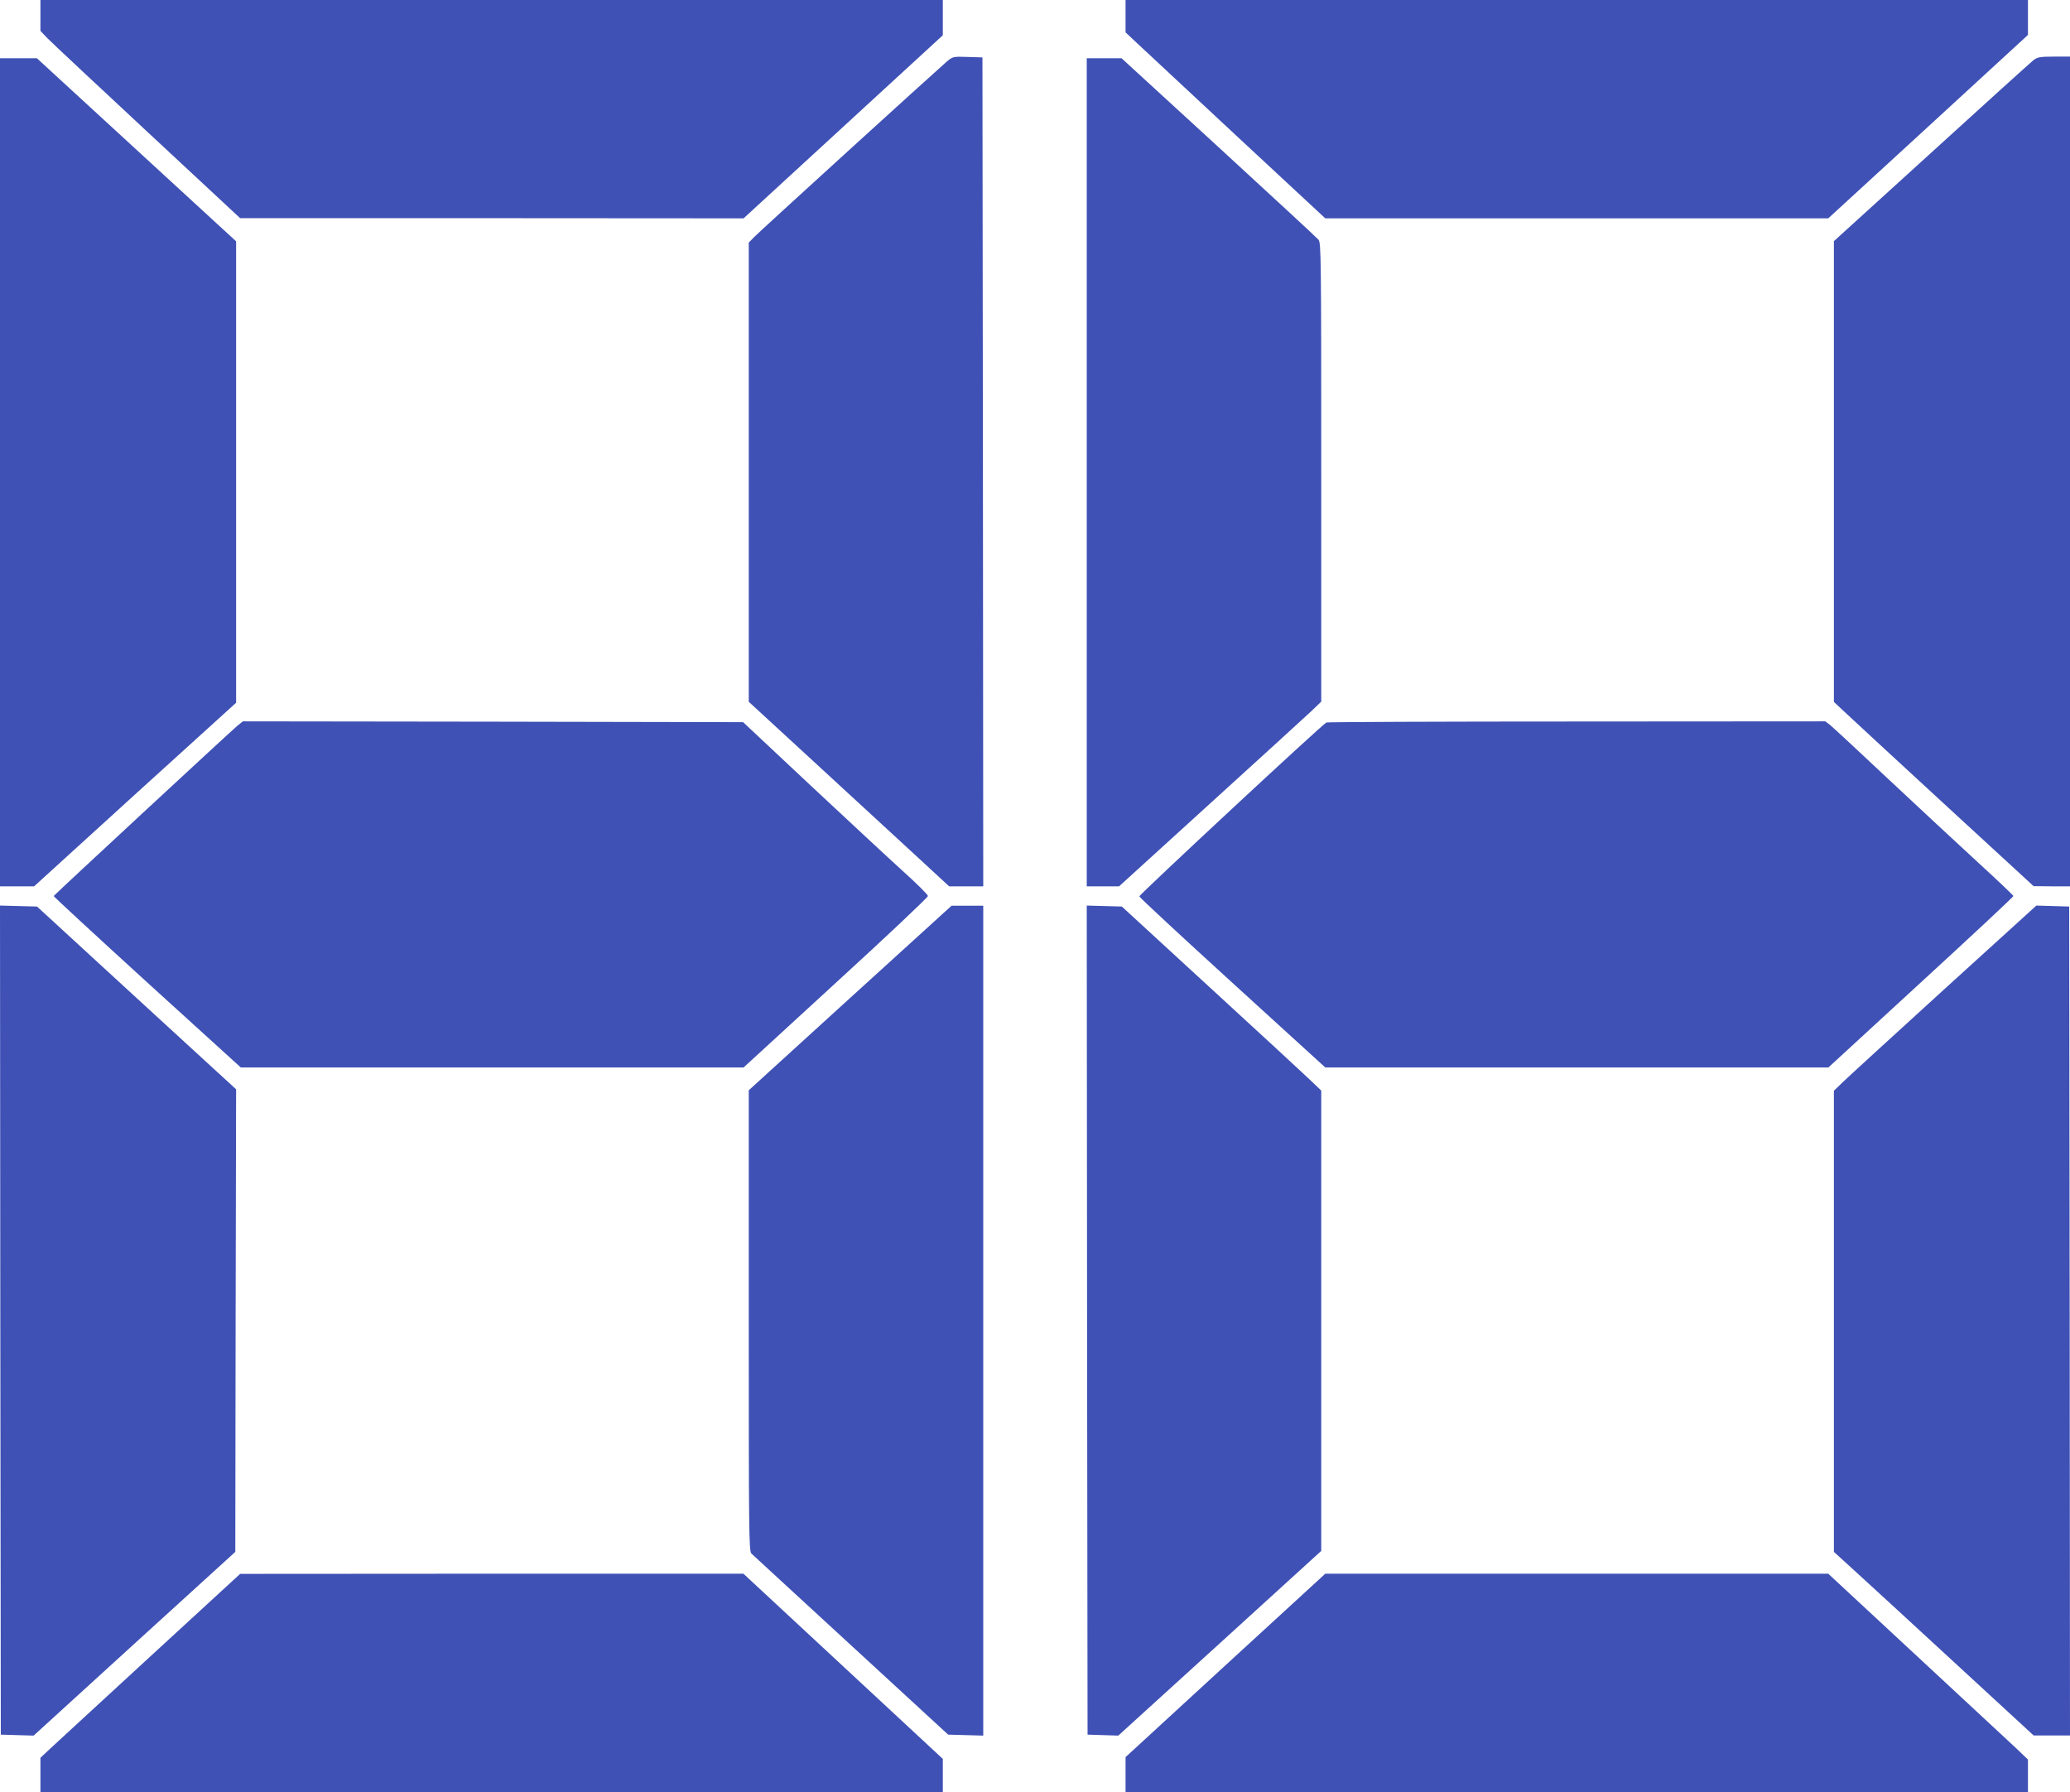
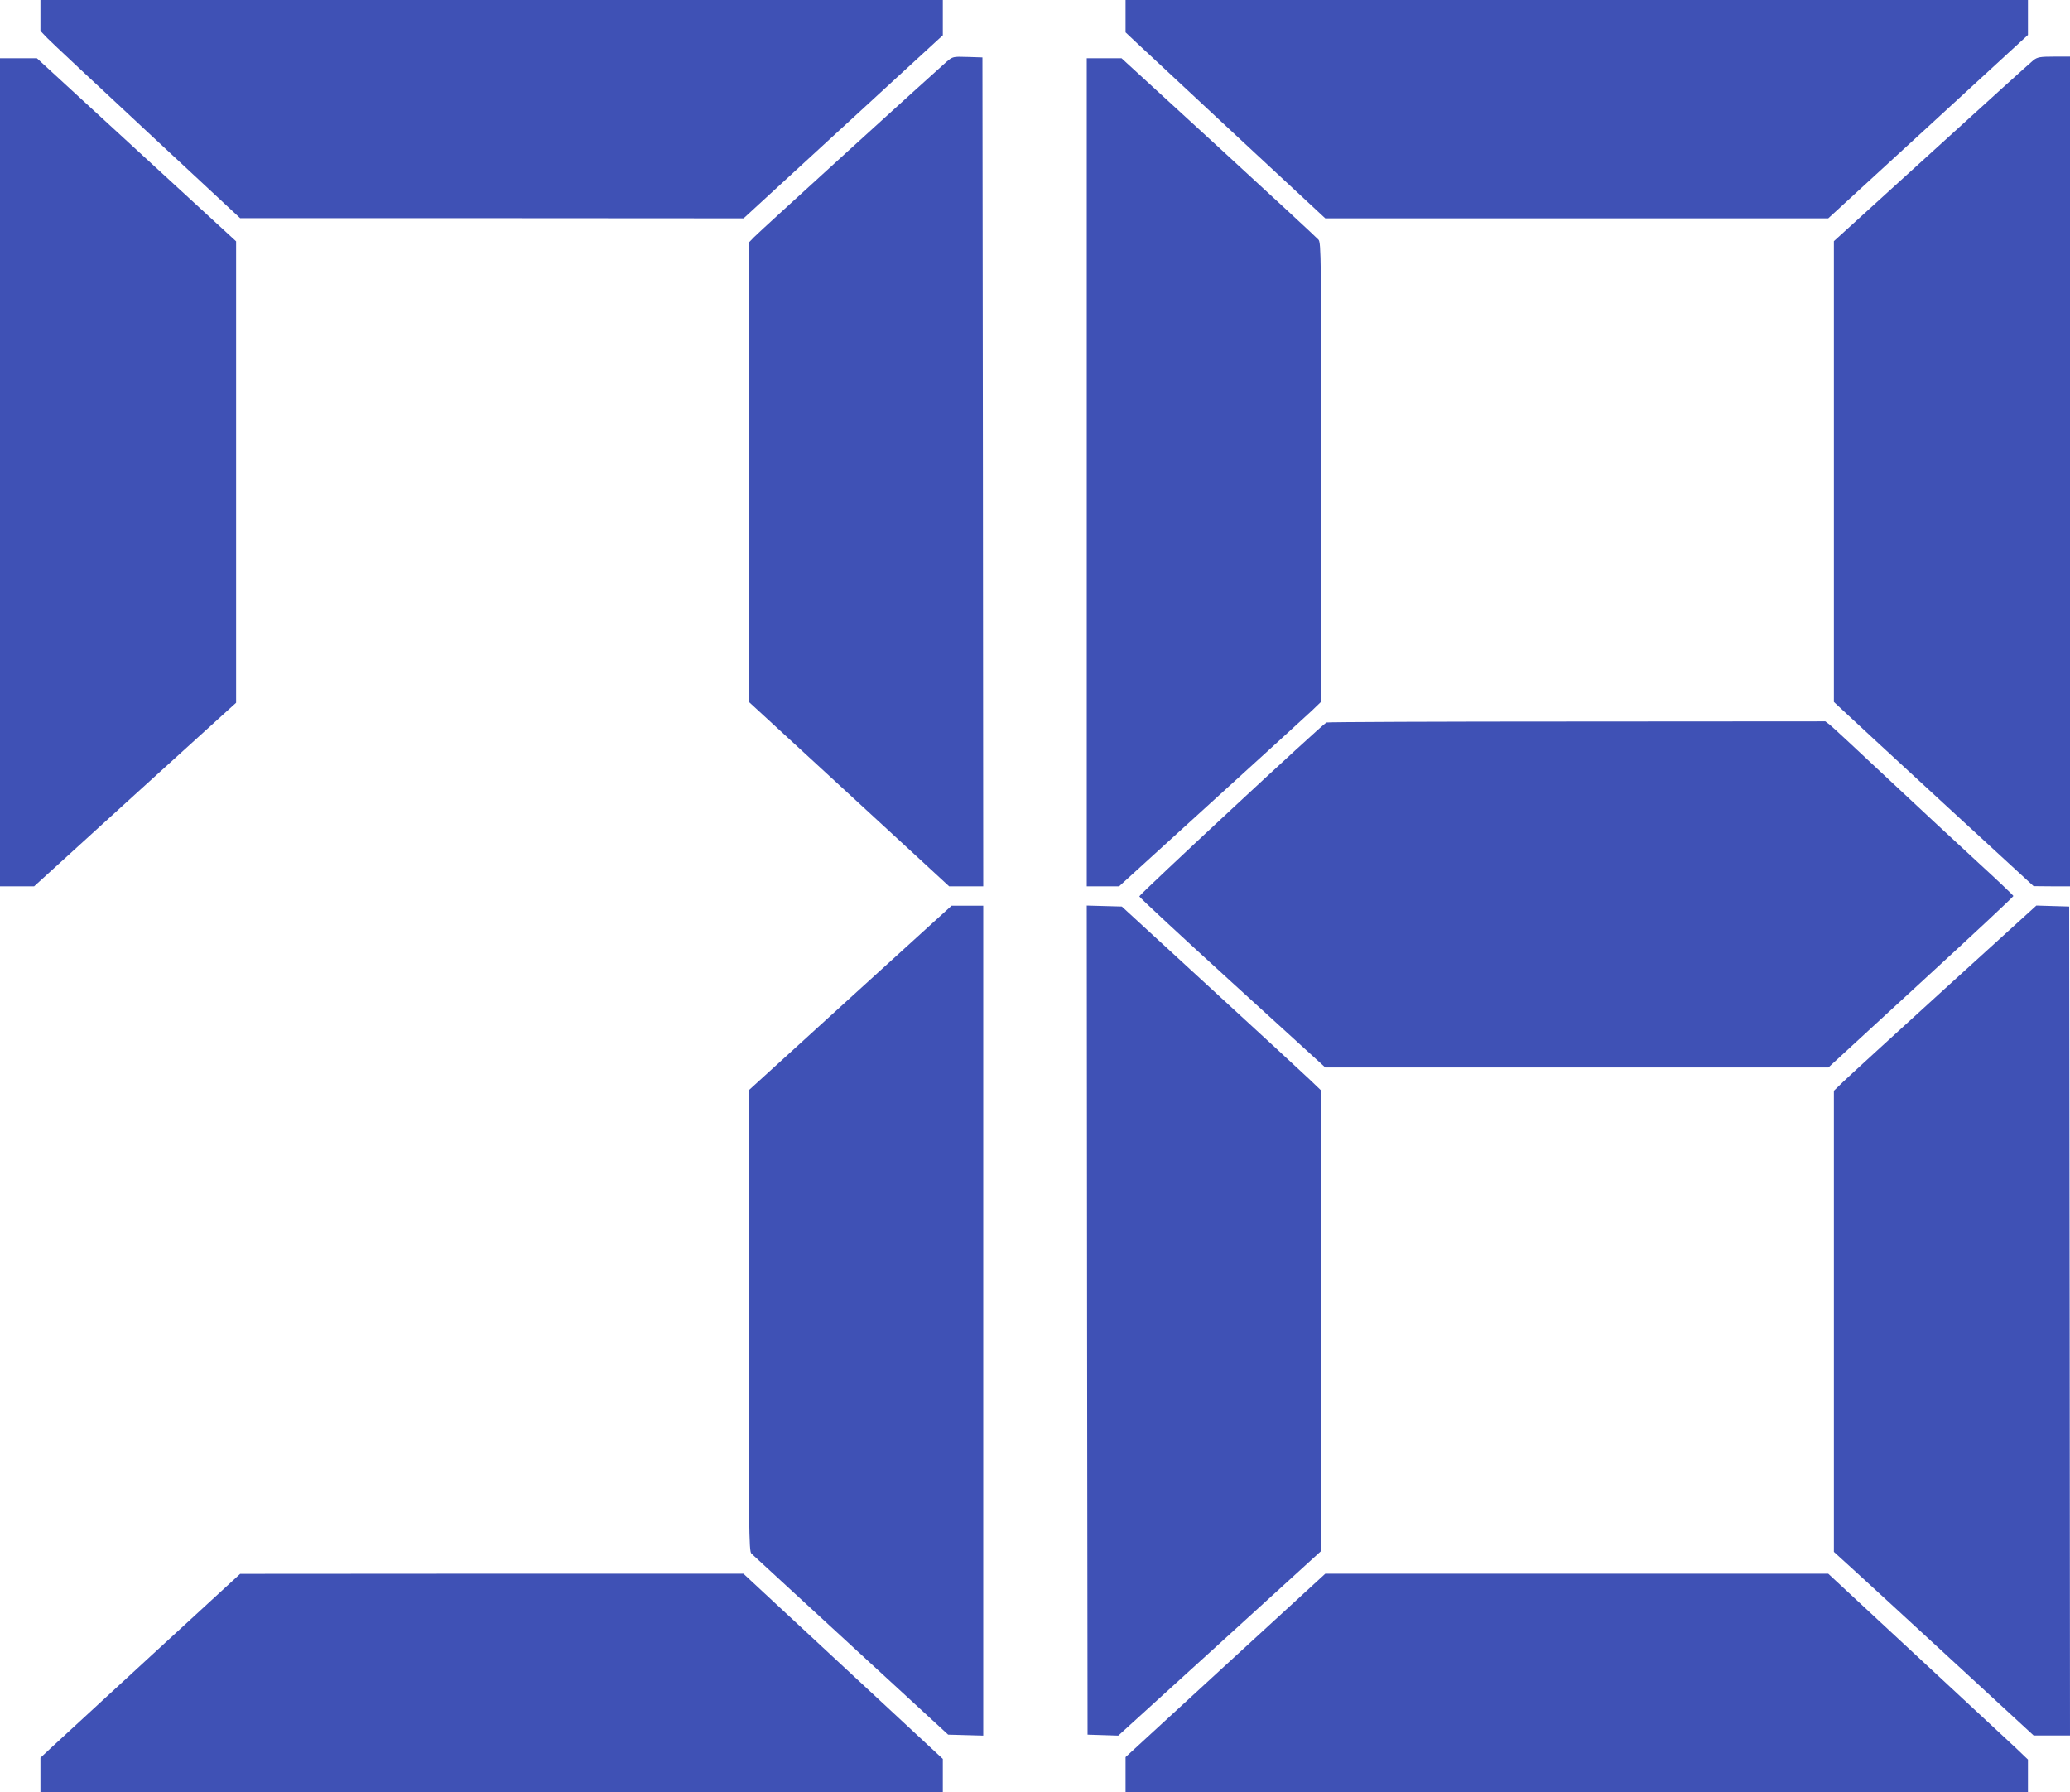
<svg xmlns="http://www.w3.org/2000/svg" version="1.0" width="1280pt" height="1108pt" viewBox="0 0 1280 1108" preserveAspectRatio="xMidYMid meet">
  <g transform="translate(0,1108) scale(0.1,-0.1)" fill="#3f51b5" stroke="none">
    <path d="M250 10984 l0 -95 43 -45 c23 -24 301 -284 617 -578 l575 -535 1557 0 1556 -1 616 566 616 566 0 109 0 109 -2790 0 -2790 0 0 -96z" />
    <path d="M6960 10980 l0 -100 68 -64 c37 -35 315 -294 617 -575 l550 -511 1555 0 1555 0 618 567 617 567 0 108 0 108 -2790 0 -2790 0 0 -100z" />
    <path d="M5853 10698 c-87 -76 -1161 -1053 -1190 -1084 l-33 -34 0 -1419 0 -1420 438 -403 c240 -221 519 -478 619 -570 l182 -168 106 0 105 0 -2 2563 -3 2562 -92 3 c-91 3 -92 2 -130 -30z" />
    <path d="M12574 10708 c-16 -13 -300 -269 -631 -571 l-603 -548 0 -1425 0 -1424 58 -54 c31 -30 309 -286 617 -570 l560 -515 113 -1 112 0 0 2565 0 2565 -99 0 c-86 0 -102 -3 -127 -22z" />
    <path d="M0 8160 l0 -2560 106 0 105 0 624 568 625 567 0 1426 0 1427 -616 566 -616 566 -114 0 -114 0 0 -2560z" />
    <path d="M6720 8160 l0 -2560 100 0 100 0 567 516 c313 284 594 541 626 571 l57 55 0 1418 c0 1336 -1 1419 -17 1438 -10 12 -288 269 -618 572 l-600 550 -107 0 -108 0 0 -2560z" />
-     <path d="M1468 6593 c-46 -39 -1132 -1045 -1136 -1053 -1 -3 259 -243 577 -533 l580 -527 1555 0 1554 0 570 523 c314 287 570 529 570 537 0 8 -70 78 -156 155 -85 77 -342 316 -571 530 l-416 390 -1546 3 -1547 2 -34 -27z" />
    <path d="M8202 6613 c-22 -8 -1157 -1064 -1157 -1075 0 -6 259 -246 575 -534 l575 -524 1555 0 1556 0 572 526 c315 289 572 529 572 534 0 4 -98 97 -217 206 -120 110 -368 341 -553 514 -184 173 -348 325 -364 338 l-29 22 -1536 -1 c-845 0 -1542 -3 -1549 -6z" />
-     <path d="M2 2918 l3 -2563 101 -3 102 -3 623 568 624 568 2 1430 3 1430 -616 565 -615 565 -115 3 -114 3 2 -2563z" />
+     <path d="M2 2918 z" />
    <path d="M5257 4910 l-627 -571 0 -1424 c0 -1291 1 -1425 16 -1440 9 -8 286 -264 617 -568 l600 -552 109 -3 108 -3 0 2566 0 2565 -98 0 -98 0 -627 -570z" />
    <path d="M6722 2918 l3 -2563 95 -3 95 -3 628 571 627 571 0 1423 0 1423 -72 69 c-40 38 -318 295 -617 569 l-544 500 -109 3 -108 3 2 -2563z" />
    <path d="M12023 4964 c-312 -284 -594 -542 -625 -572 l-58 -56 0 -1426 0 -1425 123 -112 c67 -61 345 -316 617 -567 l495 -456 113 0 112 0 -2 2563 -3 2562 -102 3 -101 3 -569 -517z" />
    <path d="M930 839 c-305 -281 -583 -537 -618 -569 l-62 -58 0 -106 0 -106 2790 0 2790 0 0 103 0 102 -617 573 -616 572 -1556 0 -1556 -1 -555 -510z" />
    <path d="M7577 783 l-617 -567 0 -108 0 -108 2790 0 2790 0 0 101 0 100 -72 69 c-40 37 -318 296 -618 574 l-545 506 -1555 0 -1555 0 -618 -567z" />
  </g>
</svg>